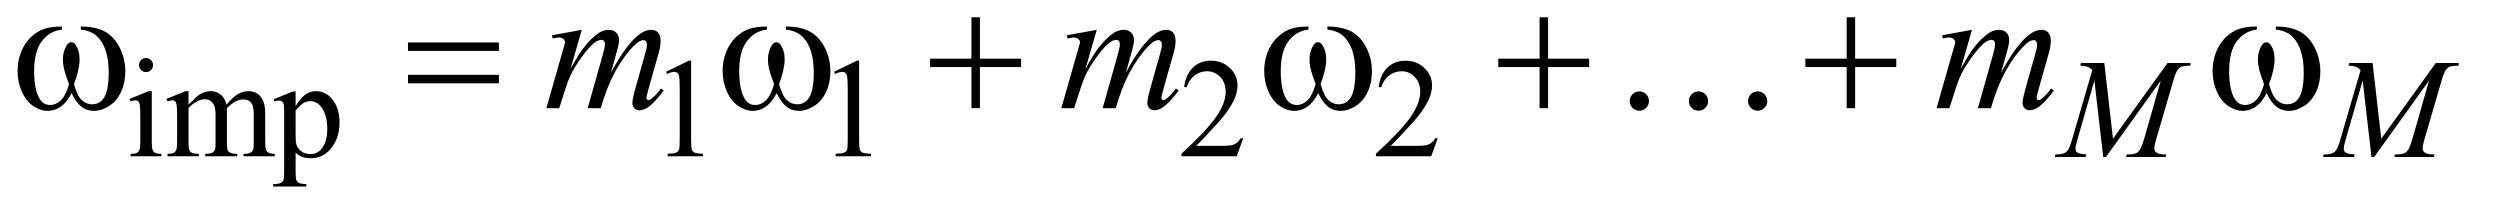
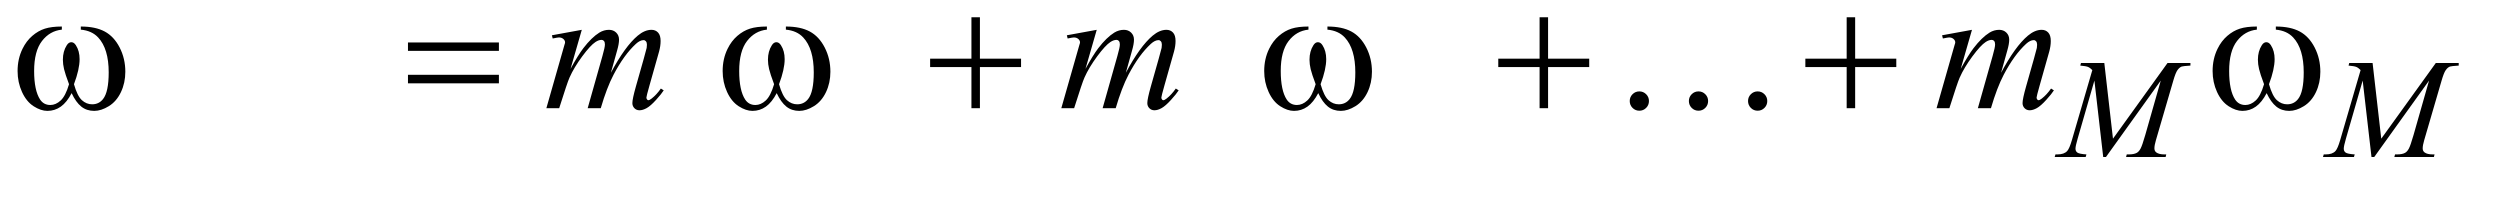
<svg xmlns="http://www.w3.org/2000/svg" stroke-dasharray="none" shape-rendering="auto" font-family="'Dialog'" text-rendering="auto" width="221" fill-opacity="1" color-interpolation="auto" color-rendering="auto" preserveAspectRatio="xMidYMid meet" font-size="12px" viewBox="0 0 221 19" fill="black" stroke="black" image-rendering="auto" stroke-miterlimit="10" stroke-linecap="square" stroke-linejoin="miter" font-style="normal" stroke-width="1" height="19" stroke-dashoffset="0" font-weight="normal" stroke-opacity="1">
  <defs id="genericDefs" />
  <g>
    <defs id="defs1">
      <clipPath clipPathUnits="userSpaceOnUse" id="clipPath1">
-         <path d="M1.081 3.881 L140.927 3.881 L140.927 15.484 L1.081 15.484 L1.081 3.881 Z" />
-       </clipPath>
+         </clipPath>
      <clipPath clipPathUnits="userSpaceOnUse" id="clipPath2">
        <path d="M34.551 123.989 L34.551 494.699 L4502.449 494.699 L4502.449 123.989 Z" />
      </clipPath>
    </defs>
    <g transform="scale(1.576,1.576) translate(-1.081,-3.881) matrix(0.031,0,0,0.031,0,0)">
-       <path d="M299.125 230.25 Q304.375 230.25 308.062 233.938 Q311.75 237.625 311.75 242.875 Q311.75 248.125 308.062 251.875 Q304.375 255.625 299.125 255.625 Q293.875 255.625 290.125 251.875 Q286.375 248.125 286.375 242.875 Q286.375 237.625 290.062 233.938 Q293.75 230.25 299.125 230.25 ZM309.5 290.125 L309.5 382.125 Q309.5 392.875 311.062 396.438 Q312.625 400 315.688 401.75 Q318.75 403.5 326.875 403.5 L326.875 408 L271.25 408 L271.25 403.5 Q279.625 403.5 282.5 401.875 Q285.375 400.25 287.062 396.5 Q288.75 392.75 288.75 382.125 L288.75 338 Q288.75 319.375 287.625 313.875 Q286.75 309.875 284.875 308.312 Q283 306.75 279.75 306.75 Q276.25 306.75 271.25 308.625 L269.5 304.125 L304 290.125 L309.5 290.125 ZM376 314.5 Q388.5 302 390.75 300.125 Q396.375 295.375 402.875 292.75 Q409.375 290.125 415.75 290.125 Q426.5 290.125 434.25 296.375 Q442 302.625 444.625 314.5 Q457.5 299.5 466.375 294.812 Q475.25 290.125 484.625 290.125 Q493.75 290.125 500.812 294.812 Q507.875 299.5 512 310.125 Q514.75 317.375 514.75 332.875 L514.75 382.125 Q514.75 392.875 516.375 396.875 Q517.625 399.625 521 401.562 Q524.375 403.5 532 403.5 L532 408 L475.5 408 L475.5 403.5 L477.875 403.5 Q485.25 403.5 489.375 400.625 Q492.25 398.625 493.5 394.25 Q494 392.125 494 382.125 L494 332.875 Q494 318.875 490.625 313.125 Q485.75 305.125 475 305.125 Q468.375 305.125 461.688 308.438 Q455 311.75 445.5 320.75 L445.25 322.125 L445.5 327.5 L445.5 382.125 Q445.5 393.875 446.812 396.75 Q448.125 399.625 451.75 401.562 Q455.375 403.5 464.125 403.5 L464.125 408 L406.25 408 L406.25 403.5 Q415.75 403.5 419.312 401.25 Q422.875 399 424.25 394.5 Q424.875 392.375 424.875 382.125 L424.875 332.875 Q424.875 318.875 420.75 312.75 Q415.25 304.75 405.375 304.75 Q398.625 304.75 392 308.375 Q381.625 313.875 376 320.75 L376 382.125 Q376 393.375 377.562 396.75 Q379.125 400.125 382.188 401.812 Q385.25 403.5 394.625 403.5 L394.625 408 L338 408 L338 403.5 Q345.875 403.5 349 401.812 Q352.125 400.125 353.75 396.438 Q355.375 392.75 355.375 382.125 L355.375 338.375 Q355.375 319.5 354.25 314 Q353.375 309.875 351.5 308.312 Q349.625 306.75 346.375 306.75 Q342.875 306.75 338 308.625 L336.125 304.125 L370.625 290.125 L376 290.125 L376 314.5 ZM529.75 304.875 L565 290.625 L569.75 290.625 L569.75 317.375 Q578.625 302.25 587.562 296.188 Q596.5 290.125 606.375 290.125 Q623.625 290.125 635.125 303.625 Q649.25 320.125 649.25 346.625 Q649.25 376.25 632.25 395.625 Q618.25 411.5 597 411.5 Q587.75 411.5 581 408.875 Q576 407 569.75 401.375 L569.75 436.25 Q569.75 448 571.188 451.188 Q572.625 454.375 576.188 456.25 Q579.75 458.125 589.125 458.125 L589.125 462.75 L529.125 462.75 L529.125 458.125 L532.25 458.125 Q539.125 458.25 544 455.5 Q546.375 454.125 547.688 451.062 Q549 448 549 435.5 L549 327.25 Q549 316.125 548 313.125 Q547 310.125 544.812 308.625 Q542.625 307.125 538.875 307.125 Q535.875 307.125 531.25 308.875 L529.75 304.875 ZM569.75 324.75 L569.75 367.5 Q569.75 381.375 570.875 385.75 Q572.625 393 579.438 398.5 Q586.25 404 596.625 404 Q609.125 404 616.875 394.25 Q627 381.5 627 358.375 Q627 332.125 615.5 318 Q607.5 308.25 596.5 308.25 Q590.5 308.25 584.625 311.25 Q580.125 313.5 569.75 324.75 ZM1240 255.125 L1281.25 235 L1285.375 235 L1285.375 378.125 Q1285.375 392.375 1286.562 395.875 Q1287.75 399.375 1291.5 401.25 Q1295.25 403.125 1306.75 403.375 L1306.75 408 L1243 408 L1243 403.375 Q1255 403.125 1258.5 401.312 Q1262 399.5 1263.375 396.438 Q1264.75 393.375 1264.75 378.125 L1264.75 286.625 Q1264.75 268.125 1263.5 262.875 Q1262.625 258.875 1260.312 257 Q1258 255.125 1254.75 255.125 Q1250.125 255.125 1241.875 259 L1240 255.125 ZM1544 255.125 L1585.25 235 L1589.375 235 L1589.375 378.125 Q1589.375 392.375 1590.562 395.875 Q1591.75 399.375 1595.5 401.25 Q1599.25 403.125 1610.75 403.375 L1610.75 408 L1547 408 L1547 403.375 Q1559 403.125 1562.5 401.312 Q1566 399.5 1567.375 396.438 Q1568.75 393.375 1568.75 378.125 L1568.75 286.625 Q1568.75 268.125 1567.5 262.875 Q1566.625 258.875 1564.312 257 Q1562 255.125 1558.75 255.125 Q1554.125 255.125 1545.875 259 L1544 255.125 ZM2284.375 375.375 L2272.5 408 L2172.5 408 L2172.5 403.375 Q2216.625 363.125 2234.625 337.625 Q2252.625 312.125 2252.625 291 Q2252.625 274.875 2242.75 264.5 Q2232.875 254.125 2219.125 254.125 Q2206.625 254.125 2196.688 261.438 Q2186.75 268.75 2182 282.875 L2177.375 282.875 Q2180.5 259.75 2193.438 247.375 Q2206.375 235 2225.75 235 Q2246.375 235 2260.188 248.25 Q2274 261.5 2274 279.5 Q2274 292.375 2268 305.25 Q2258.75 325.5 2238 348.125 Q2206.875 382.125 2199.125 389.125 L2243.375 389.125 Q2256.875 389.125 2262.312 388.125 Q2267.75 387.125 2272.125 384.062 Q2276.5 381 2279.75 375.375 L2284.375 375.375 ZM2636.375 375.375 L2624.5 408 L2524.5 408 L2524.5 403.375 Q2568.625 363.125 2586.625 337.625 Q2604.625 312.125 2604.625 291 Q2604.625 274.875 2594.75 264.5 Q2584.875 254.125 2571.125 254.125 Q2558.625 254.125 2548.688 261.438 Q2538.75 268.75 2534 282.875 L2529.375 282.875 Q2532.5 259.75 2545.438 247.375 Q2558.375 235 2577.75 235 Q2598.375 235 2612.188 248.25 Q2626 261.5 2626 279.5 Q2626 292.375 2620 305.25 Q2610.75 325.5 2590 348.125 Q2558.875 382.125 2551.125 389.125 L2595.375 389.125 Q2608.875 389.125 2614.312 388.125 Q2619.75 387.125 2624.125 384.062 Q2628.5 381 2631.75 375.375 L2636.375 375.375 Z" stroke="none" clip-path="url(#clipPath2)" />
-     </g>
+       </g>
    <g transform="matrix(0.049,0,0,0.049,-1.704,-6.115)">
      <path d="M3831.125 238.5 L3846.75 375 L3945.125 238.5 L3986.5 238.5 L3986.5 243.125 Q3973 244 3970.625 244.875 Q3966.5 246.5 3963.062 251.375 Q3959.625 256.25 3955.625 270.125 L3924.25 377.625 Q3921.5 387 3921.5 392.375 Q3921.5 397.25 3924.875 399.75 Q3929.625 403.375 3939.875 403.375 L3942.875 403.375 L3941.75 408 L3870.375 408 L3871.625 403.375 L3875 403.375 Q3884.5 403.375 3889.5 400.625 Q3893.375 398.625 3896.438 393.062 Q3899.5 387.5 3905 368.375 L3933 270.125 L3834.125 408 L3829.125 408 L3813.25 270.125 L3783 375 Q3779.125 388.375 3779.125 393 Q3779.125 397.625 3782.5 400.062 Q3785.875 402.5 3798.875 403.375 L3797.5 408 L3741.625 408 L3743 403.375 L3746.375 403.375 Q3758.75 403.375 3764.25 397.125 Q3768.25 392.625 3772.625 377.625 L3809.5 251.25 Q3805.375 247 3801.625 245.5 Q3797.875 244 3787.75 243.125 L3789 238.5 L3831.125 238.5 ZM4315.125 238.5 L4330.75 375 L4429.125 238.5 L4470.5 238.5 L4470.5 243.125 Q4457 244 4454.625 244.875 Q4450.5 246.5 4447.062 251.375 Q4443.625 256.25 4439.625 270.125 L4408.25 377.625 Q4405.5 387 4405.5 392.375 Q4405.5 397.25 4408.875 399.75 Q4413.625 403.375 4423.875 403.375 L4426.875 403.375 L4425.75 408 L4354.375 408 L4355.625 403.375 L4359 403.375 Q4368.5 403.375 4373.5 400.625 Q4377.375 398.625 4380.438 393.062 Q4383.5 387.5 4389 368.375 L4417 270.125 L4318.125 408 L4313.125 408 L4297.25 270.125 L4267 375 Q4263.125 388.375 4263.125 393 Q4263.125 397.625 4266.5 400.062 Q4269.875 402.5 4282.875 403.375 L4281.5 408 L4225.625 408 L4227 403.375 L4230.375 403.375 Q4242.75 403.375 4248.25 397.125 Q4252.25 392.625 4256.625 377.625 L4293.5 251.25 Q4289.375 247 4285.625 245.5 Q4281.875 244 4271.75 243.125 L4273 238.5 L4315.125 238.5 Z" stroke="none" clip-path="url(#clipPath2)" />
    </g>
    <g transform="matrix(0.049,0,0,0.049,-1.704,-6.115)">
      <path d="M1084.375 178.594 L1064.062 249.062 Q1077.656 224.219 1087.188 211.719 Q1102.031 192.344 1116.094 183.594 Q1124.375 178.594 1133.438 178.594 Q1141.25 178.594 1146.406 183.594 Q1151.562 188.594 1151.562 196.406 Q1151.562 204.062 1147.969 216.406 L1136.875 256.094 Q1162.344 208.438 1185.156 189.219 Q1197.812 178.594 1210.156 178.594 Q1217.344 178.594 1221.953 183.516 Q1226.562 188.438 1226.562 198.75 Q1226.562 207.812 1223.75 217.969 L1206.562 278.75 Q1200.938 298.594 1200.938 300.781 Q1200.938 302.969 1202.344 304.531 Q1203.281 305.625 1204.844 305.625 Q1206.406 305.625 1210.312 302.656 Q1219.219 295.781 1227.031 284.531 L1232.188 287.812 Q1228.281 294.062 1218.359 305 Q1208.438 315.938 1201.406 319.844 Q1194.375 323.75 1188.438 323.75 Q1182.969 323.75 1179.297 320 Q1175.625 316.25 1175.625 310.781 Q1175.625 303.281 1182.031 280.625 L1196.25 230.469 Q1201.094 213.125 1201.406 211.25 Q1201.875 208.281 1201.875 205.469 Q1201.875 201.562 1200.156 199.375 Q1198.281 197.188 1195.938 197.188 Q1189.375 197.188 1182.031 203.906 Q1160.469 223.75 1141.719 259.531 Q1129.375 283.125 1118.594 320 L1095 320 L1121.719 225.469 Q1126.094 210.156 1126.094 205 Q1126.094 200.781 1124.375 198.75 Q1122.656 196.719 1120.156 196.719 Q1115 196.719 1109.219 200.469 Q1099.844 206.562 1085.078 226.562 Q1070.312 246.562 1062.188 264.844 Q1058.281 273.438 1043.594 320 L1020.469 320 L1049.375 218.75 L1053.125 205.625 Q1054.219 202.656 1054.219 201.25 Q1054.219 197.812 1051.094 195.078 Q1047.969 192.344 1043.125 192.344 Q1041.094 192.344 1031.875 194.219 L1030.469 188.438 L1084.375 178.594 ZM2013.375 178.594 L1993.062 249.062 Q2006.656 224.219 2016.188 211.719 Q2031.031 192.344 2045.094 183.594 Q2053.375 178.594 2062.438 178.594 Q2070.25 178.594 2075.406 183.594 Q2080.562 188.594 2080.562 196.406 Q2080.562 204.062 2076.969 216.406 L2065.875 256.094 Q2091.344 208.438 2114.156 189.219 Q2126.812 178.594 2139.156 178.594 Q2146.344 178.594 2150.953 183.516 Q2155.562 188.438 2155.562 198.75 Q2155.562 207.812 2152.75 217.969 L2135.562 278.75 Q2129.938 298.594 2129.938 300.781 Q2129.938 302.969 2131.344 304.531 Q2132.281 305.625 2133.844 305.625 Q2135.406 305.625 2139.312 302.656 Q2148.219 295.781 2156.031 284.531 L2161.188 287.812 Q2157.281 294.062 2147.359 305 Q2137.438 315.938 2130.406 319.844 Q2123.375 323.75 2117.438 323.75 Q2111.969 323.75 2108.297 320 Q2104.625 316.25 2104.625 310.781 Q2104.625 303.281 2111.031 280.625 L2125.25 230.469 Q2130.094 213.125 2130.406 211.25 Q2130.875 208.281 2130.875 205.469 Q2130.875 201.562 2129.156 199.375 Q2127.281 197.188 2124.938 197.188 Q2118.375 197.188 2111.031 203.906 Q2089.469 223.75 2070.719 259.531 Q2058.375 283.125 2047.594 320 L2024 320 L2050.719 225.469 Q2055.094 210.156 2055.094 205 Q2055.094 200.781 2053.375 198.75 Q2051.656 196.719 2049.156 196.719 Q2044 196.719 2038.219 200.469 Q2028.844 206.562 2014.078 226.562 Q1999.312 246.562 1991.188 264.844 Q1987.281 273.438 1972.594 320 L1949.469 320 L1978.375 218.75 L1982.125 205.625 Q1983.219 202.656 1983.219 201.25 Q1983.219 197.812 1980.094 195.078 Q1976.969 192.344 1972.125 192.344 Q1970.094 192.344 1960.875 194.219 L1959.469 188.438 L2013.375 178.594 ZM3592.375 178.594 L3572.062 249.062 Q3585.656 224.219 3595.188 211.719 Q3610.031 192.344 3624.094 183.594 Q3632.375 178.594 3641.438 178.594 Q3649.25 178.594 3654.406 183.594 Q3659.562 188.594 3659.562 196.406 Q3659.562 204.062 3655.969 216.406 L3644.875 256.094 Q3670.344 208.438 3693.156 189.219 Q3705.812 178.594 3718.156 178.594 Q3725.344 178.594 3729.953 183.516 Q3734.562 188.438 3734.562 198.75 Q3734.562 207.812 3731.75 217.969 L3714.562 278.75 Q3708.938 298.594 3708.938 300.781 Q3708.938 302.969 3710.344 304.531 Q3711.281 305.625 3712.844 305.625 Q3714.406 305.625 3718.312 302.656 Q3727.219 295.781 3735.031 284.531 L3740.188 287.812 Q3736.281 294.062 3726.359 305 Q3716.438 315.938 3709.406 319.844 Q3702.375 323.75 3696.438 323.75 Q3690.969 323.75 3687.297 320 Q3683.625 316.25 3683.625 310.781 Q3683.625 303.281 3690.031 280.625 L3704.25 230.469 Q3709.094 213.125 3709.406 211.25 Q3709.875 208.281 3709.875 205.469 Q3709.875 201.562 3708.156 199.375 Q3706.281 197.188 3703.938 197.188 Q3697.375 197.188 3690.031 203.906 Q3668.469 223.75 3649.719 259.531 Q3637.375 283.125 3626.594 320 L3603 320 L3629.719 225.469 Q3634.094 210.156 3634.094 205 Q3634.094 200.781 3632.375 198.75 Q3630.656 196.719 3628.156 196.719 Q3623 196.719 3617.219 200.469 Q3607.844 206.562 3593.078 226.562 Q3578.312 246.562 3570.188 264.844 Q3566.281 273.438 3551.594 320 L3528.469 320 L3557.375 218.75 L3561.125 205.625 Q3562.219 202.656 3562.219 201.25 Q3562.219 197.812 3559.094 195.078 Q3555.969 192.344 3551.125 192.344 Q3549.094 192.344 3539.875 194.219 L3538.469 188.438 L3592.375 178.594 Z" stroke="none" clip-path="url(#clipPath2)" />
    </g>
    <g transform="matrix(0.049,0,0,0.049,-1.704,-6.115)">
      <path d="M180.562 178.281 L180.562 172.656 Q206.969 172.656 223.688 181.641 Q240.406 190.625 250.641 210.547 Q260.875 230.469 260.875 254.219 Q260.875 274.375 252.906 291.094 Q244.938 307.812 231.109 316.328 Q217.281 324.844 204.781 324.844 Q191.031 324.844 181.344 317.031 Q171.656 309.219 164 292.812 Q155.406 309.375 144.547 317.109 Q133.688 324.844 120.25 324.844 Q108.531 324.844 95.484 316.484 Q82.438 308.125 74.469 290.703 Q66.5 273.281 66.5 252.969 Q66.5 230.938 75.406 212.812 Q82.281 198.75 92.984 189.531 Q103.688 180.312 115.719 176.484 Q127.75 172.656 146.344 172.656 L146.344 178.281 Q124.625 180.469 110.484 198.828 Q96.344 217.188 96.344 252.812 Q96.344 287.969 107.125 304.375 Q113.688 314.219 125.562 314.219 Q135.406 314.219 144.234 306.094 Q153.062 297.969 159.312 276.719 Q152.438 258.438 150.328 249.531 Q148.219 240.625 148.219 232.5 Q148.219 217.344 155.25 206.406 Q158.688 200.938 163.375 200.938 Q168.219 200.938 171.656 206.406 Q178.375 216.719 178.375 231.562 Q178.375 249.688 168.219 276.719 Q174.312 298.125 182.516 305.547 Q190.719 312.969 201.031 312.969 Q213.219 312.969 220.719 303.438 Q230.875 290.625 230.875 255.469 Q230.875 212.812 211.969 192.5 Q200.562 180.156 180.562 178.281 ZM770.781 201.406 L934.844 201.406 L934.844 216.562 L770.781 216.562 L770.781 201.406 ZM770.781 259.688 L934.844 259.688 L934.844 275.156 L770.781 275.156 L770.781 259.688 ZM1452.562 178.281 L1452.562 172.656 Q1478.969 172.656 1495.688 181.641 Q1512.406 190.625 1522.641 210.547 Q1532.875 230.469 1532.875 254.219 Q1532.875 274.375 1524.906 291.094 Q1516.938 307.812 1503.109 316.328 Q1489.281 324.844 1476.781 324.844 Q1463.031 324.844 1453.344 317.031 Q1443.656 309.219 1436 292.812 Q1427.406 309.375 1416.547 317.109 Q1405.688 324.844 1392.25 324.844 Q1380.531 324.844 1367.484 316.484 Q1354.438 308.125 1346.469 290.703 Q1338.5 273.281 1338.5 252.969 Q1338.5 230.938 1347.406 212.812 Q1354.281 198.75 1364.984 189.531 Q1375.688 180.312 1387.719 176.484 Q1399.75 172.656 1418.344 172.656 L1418.344 178.281 Q1396.625 180.469 1382.484 198.828 Q1368.344 217.188 1368.344 252.812 Q1368.344 287.969 1379.125 304.375 Q1385.688 314.219 1397.562 314.219 Q1407.406 314.219 1416.234 306.094 Q1425.062 297.969 1431.312 276.719 Q1424.438 258.438 1422.328 249.531 Q1420.219 240.625 1420.219 232.5 Q1420.219 217.344 1427.25 206.406 Q1430.688 200.938 1435.375 200.938 Q1440.219 200.938 1443.656 206.406 Q1450.375 216.719 1450.375 231.562 Q1450.375 249.688 1440.219 276.719 Q1446.312 298.125 1454.516 305.547 Q1462.719 312.969 1473.031 312.969 Q1485.219 312.969 1492.719 303.438 Q1502.875 290.625 1502.875 255.469 Q1502.875 212.812 1483.969 192.5 Q1472.562 180.156 1452.562 178.281 ZM1787.312 155.938 L1802.625 155.938 L1802.625 230.625 L1876.844 230.625 L1876.844 245.781 L1802.625 245.781 L1802.625 320 L1787.312 320 L1787.312 245.781 L1712.781 245.781 L1712.781 230.625 L1787.312 230.625 L1787.312 155.938 ZM2429.562 178.281 L2429.562 172.656 Q2455.969 172.656 2472.688 181.641 Q2489.406 190.625 2499.641 210.547 Q2509.875 230.469 2509.875 254.219 Q2509.875 274.375 2501.906 291.094 Q2493.938 307.812 2480.109 316.328 Q2466.281 324.844 2453.781 324.844 Q2440.031 324.844 2430.344 317.031 Q2420.656 309.219 2413 292.812 Q2404.406 309.375 2393.547 317.109 Q2382.688 324.844 2369.25 324.844 Q2357.531 324.844 2344.484 316.484 Q2331.438 308.125 2323.469 290.703 Q2315.5 273.281 2315.5 252.969 Q2315.5 230.938 2324.406 212.812 Q2331.281 198.75 2341.984 189.531 Q2352.688 180.312 2364.719 176.484 Q2376.75 172.656 2395.344 172.656 L2395.344 178.281 Q2373.625 180.469 2359.484 198.828 Q2345.344 217.188 2345.344 252.812 Q2345.344 287.969 2356.125 304.375 Q2362.688 314.219 2374.562 314.219 Q2384.406 314.219 2393.234 306.094 Q2402.062 297.969 2408.312 276.719 Q2401.438 258.438 2399.328 249.531 Q2397.219 240.625 2397.219 232.5 Q2397.219 217.344 2404.25 206.406 Q2407.688 200.938 2412.375 200.938 Q2417.219 200.938 2420.656 206.406 Q2427.375 216.719 2427.375 231.562 Q2427.375 249.688 2417.219 276.719 Q2423.312 298.125 2431.516 305.547 Q2439.719 312.969 2450.031 312.969 Q2462.219 312.969 2469.719 303.438 Q2479.875 290.625 2479.875 255.469 Q2479.875 212.812 2460.969 192.5 Q2449.562 180.156 2429.562 178.281 ZM2812.312 155.938 L2827.625 155.938 L2827.625 230.625 L2901.844 230.625 L2901.844 245.781 L2827.625 245.781 L2827.625 320 L2812.312 320 L2812.312 245.781 L2737.781 245.781 L2737.781 230.625 L2812.312 230.625 L2812.312 155.938 ZM3009.625 307.031 Q3009.625 314.375 3004.547 319.453 Q2999.469 324.531 2992.281 324.531 Q2985.094 324.531 2980.016 319.453 Q2974.938 314.375 2974.938 307.031 Q2974.938 299.844 2980.016 294.766 Q2985.094 289.688 2992.281 289.688 Q2999.469 289.688 3004.547 294.766 Q3009.625 299.844 3009.625 307.031 ZM3116.344 307.031 Q3116.344 314.375 3111.266 319.453 Q3106.188 324.531 3099 324.531 Q3091.812 324.531 3086.734 319.453 Q3081.656 314.375 3081.656 307.031 Q3081.656 299.844 3086.734 294.766 Q3091.812 289.688 3099 289.688 Q3106.188 289.688 3111.266 294.766 Q3116.344 299.844 3116.344 307.031 ZM3223.062 307.031 Q3223.062 314.375 3217.984 319.453 Q3212.906 324.531 3205.719 324.531 Q3198.531 324.531 3193.453 319.453 Q3188.375 314.375 3188.375 307.031 Q3188.375 299.844 3193.453 294.766 Q3198.531 289.688 3205.719 289.688 Q3212.906 289.688 3217.984 294.766 Q3223.062 299.844 3223.062 307.031 ZM3366.312 155.938 L3381.625 155.938 L3381.625 230.625 L3455.844 230.625 L3455.844 245.781 L3381.625 245.781 L3381.625 320 L3366.312 320 L3366.312 245.781 L3291.781 245.781 L3291.781 230.625 L3366.312 230.625 L3366.312 155.938 ZM4140.562 178.281 L4140.562 172.656 Q4166.969 172.656 4183.688 181.641 Q4200.406 190.625 4210.641 210.547 Q4220.875 230.469 4220.875 254.219 Q4220.875 274.375 4212.906 291.094 Q4204.938 307.812 4191.109 316.328 Q4177.281 324.844 4164.781 324.844 Q4151.031 324.844 4141.344 317.031 Q4131.656 309.219 4124 292.812 Q4115.406 309.375 4104.547 317.109 Q4093.688 324.844 4080.25 324.844 Q4068.531 324.844 4055.484 316.484 Q4042.438 308.125 4034.469 290.703 Q4026.5 273.281 4026.5 252.969 Q4026.5 230.938 4035.406 212.812 Q4042.281 198.75 4052.984 189.531 Q4063.688 180.312 4075.719 176.484 Q4087.75 172.656 4106.344 172.656 L4106.344 178.281 Q4084.625 180.469 4070.484 198.828 Q4056.344 217.188 4056.344 252.812 Q4056.344 287.969 4067.125 304.375 Q4073.688 314.219 4085.562 314.219 Q4095.406 314.219 4104.234 306.094 Q4113.062 297.969 4119.312 276.719 Q4112.438 258.438 4110.328 249.531 Q4108.219 240.625 4108.219 232.5 Q4108.219 217.344 4115.25 206.406 Q4118.688 200.938 4123.375 200.938 Q4128.219 200.938 4131.656 206.406 Q4138.375 216.719 4138.375 231.562 Q4138.375 249.688 4128.219 276.719 Q4134.312 298.125 4142.516 305.547 Q4150.719 312.969 4161.031 312.969 Q4173.219 312.969 4180.719 303.438 Q4190.875 290.625 4190.875 255.469 Q4190.875 212.812 4171.969 192.5 Q4160.562 180.156 4140.562 178.281 Z" stroke="none" clip-path="url(#clipPath2)" />
    </g>
  </g>
</svg>